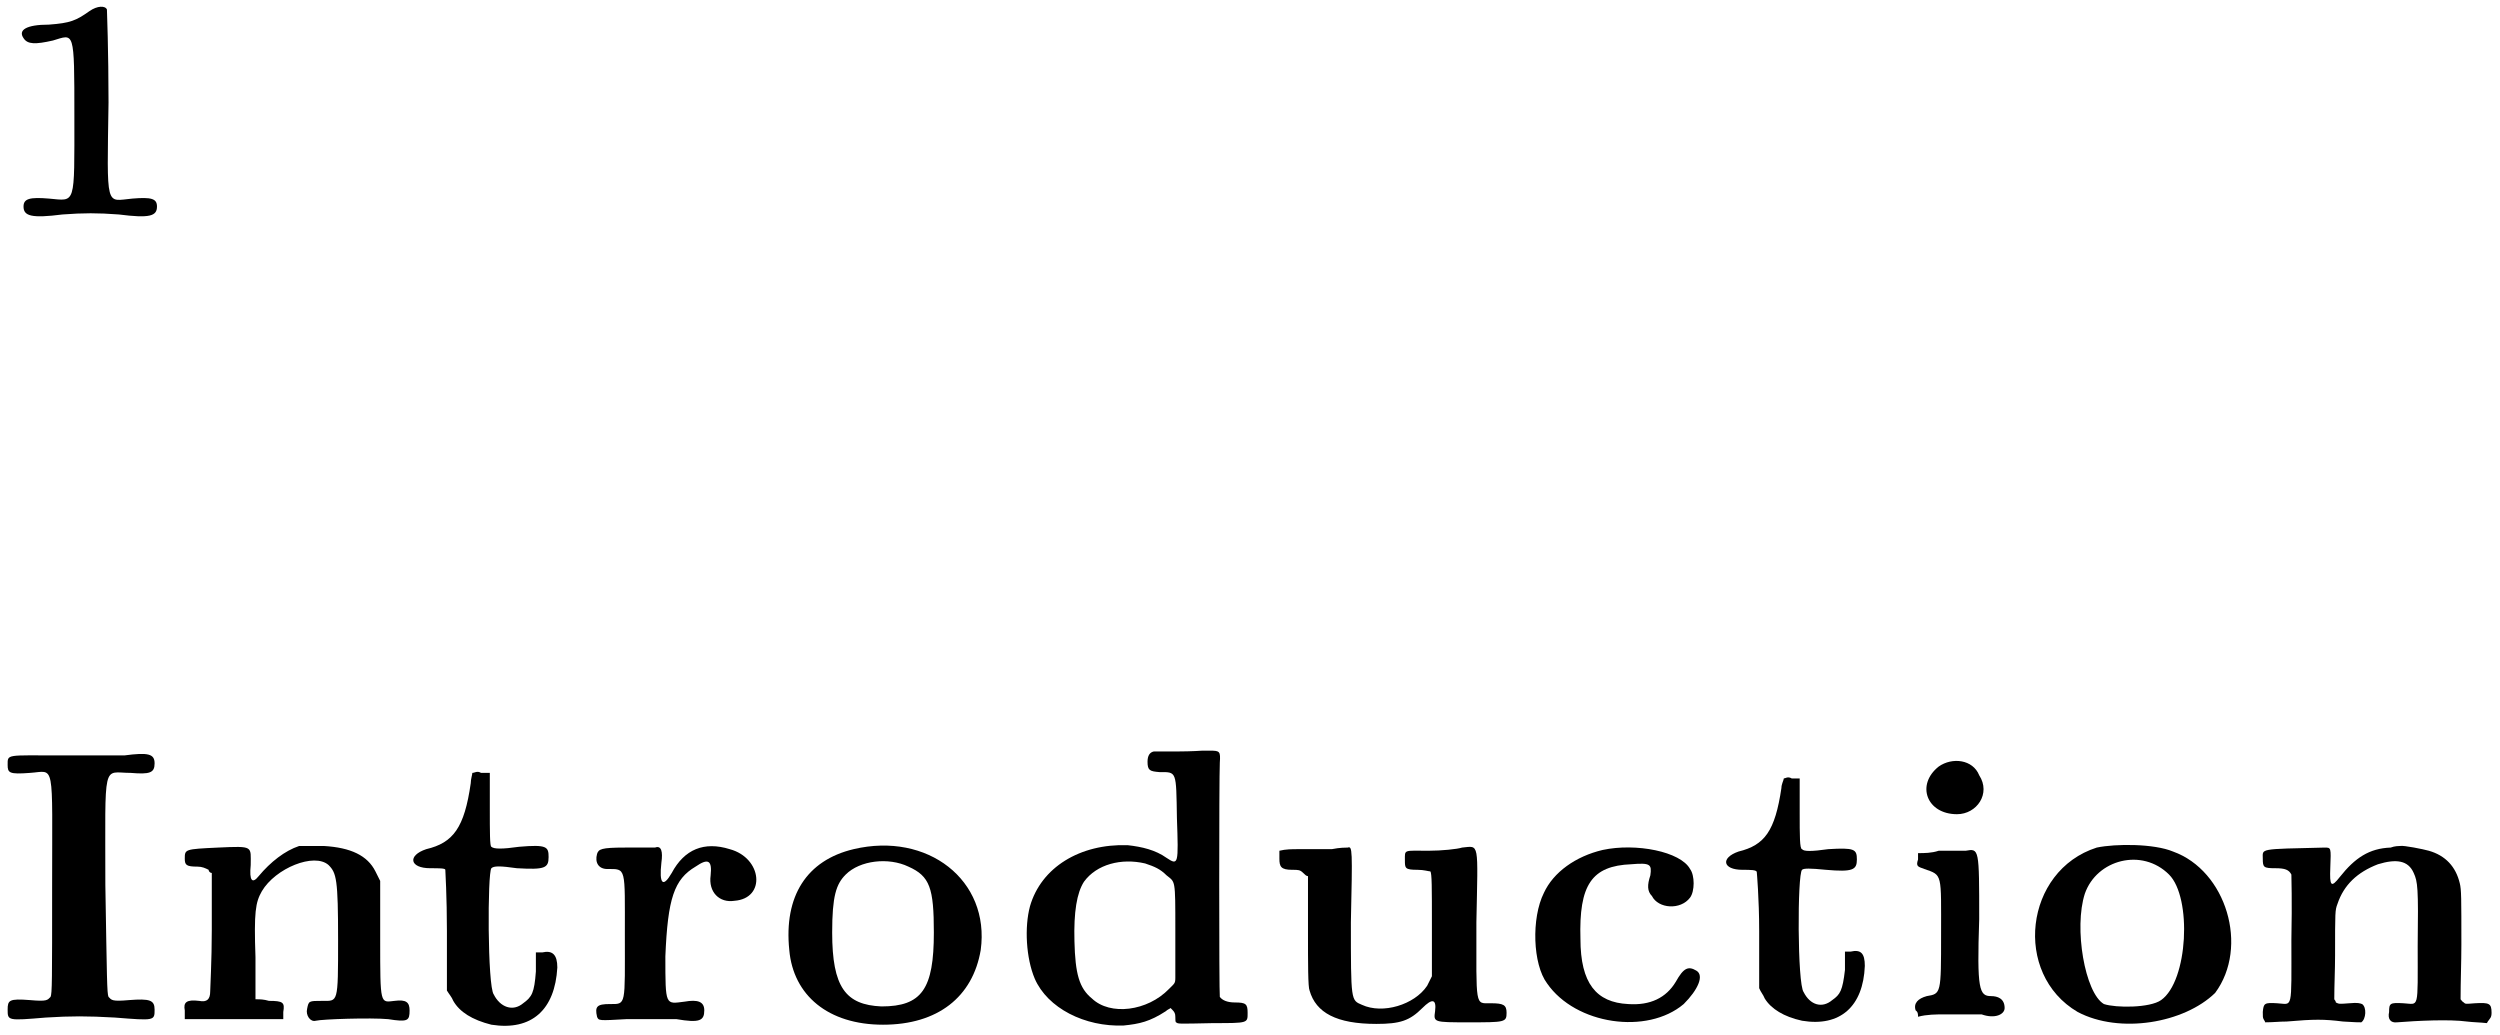
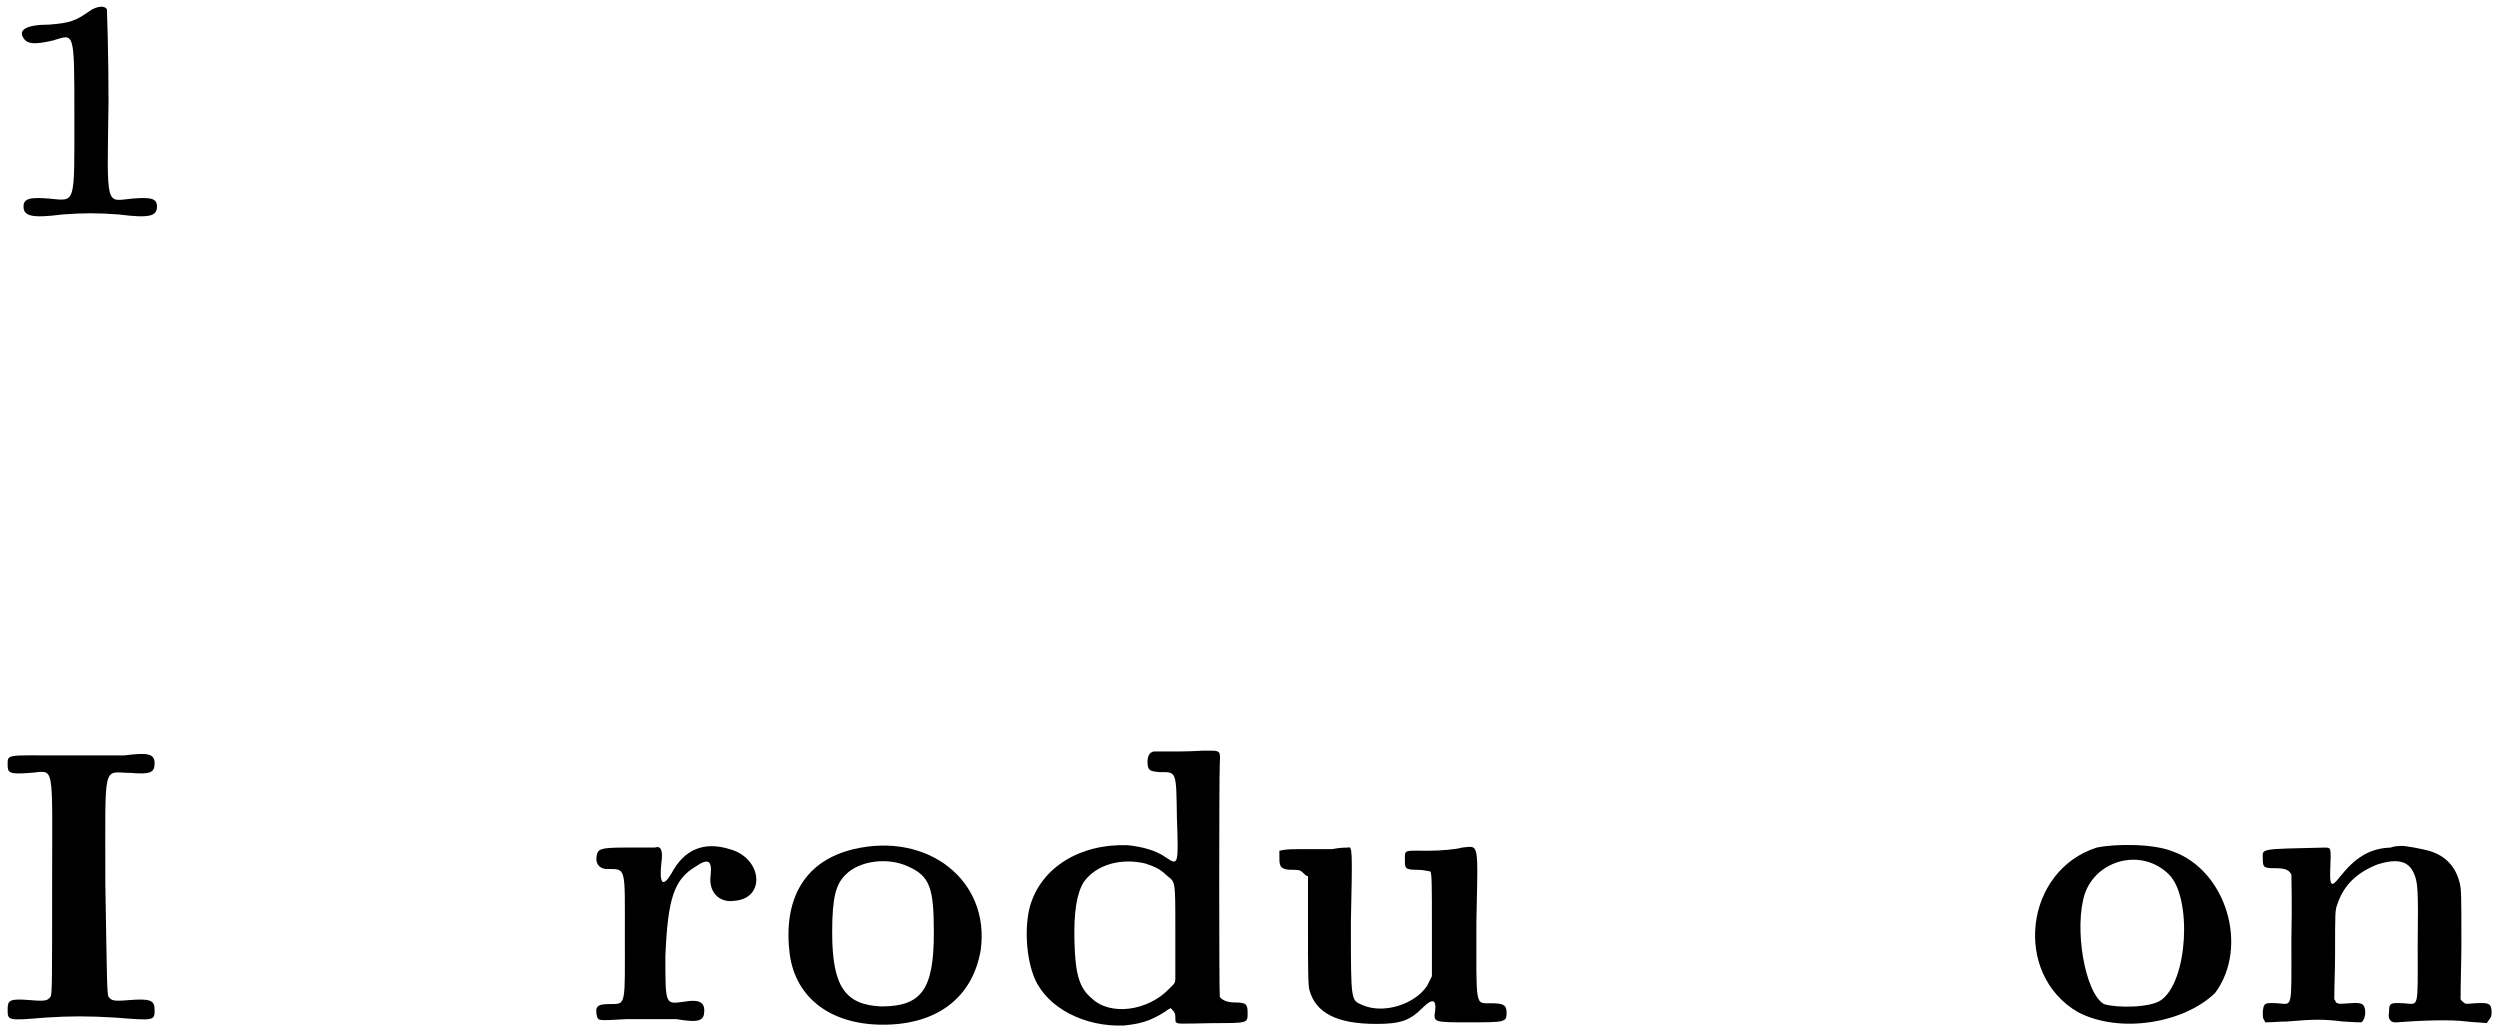
<svg xmlns="http://www.w3.org/2000/svg" xmlns:xlink="http://www.w3.org/1999/xlink" width="314px" height="130px" viewBox="0 0 3144 1303" version="1.1">
  <defs>
    <path id="gl8470" d="M 92 14 C 75 26 68 29 41 31 C 12 31 2 38 9 48 C 14 56 24 56 46 51 C 73 43 73 36 73 146 C 73 260 75 253 41 250 C 17 248 9 250 9 260 C 9 272 19 275 58 270 C 85 268 102 268 129 270 C 168 275 177 272 177 260 C 177 250 170 248 146 250 C 112 253 114 265 116 129 C 116 65 114 12 114 12 C 112 7 102 7 92 14 z" fill="black" />
    <path id="gl2818" d="M 155 8 C 145 8 108 8 74 8 C 6 8 8 6 8 20 C 8 30 10 32 36 30 C 68 28 64 12 64 173 C 64 292 64 308 62 312 C 58 316 58 318 36 316 C 10 314 8 316 8 328 C 8 342 8 342 56 338 C 88 336 108 336 143 338 C 193 342 193 342 193 328 C 193 316 187 314 161 316 C 139 318 139 316 135 312 C 133 308 133 288 131 171 C 131 12 127 30 163 30 C 187 32 193 30 193 18 C 193 6 185 4 155 8 z" fill="black" />
-     <path id="gl8481" d="M 150 6 C 132 12 114 26 99 44 C 91 54 87 50 89 30 C 89 6 93 6 48 8 C 6 10 6 10 6 22 C 6 30 8 32 22 32 C 28 32 32 34 36 36 C 36 38 38 40 40 40 C 40 65 40 89 40 112 C 40 150 38 185 38 189 C 38 199 34 203 24 201 C 8 199 4 203 6 213 C 6 217 6 219 6 224 C 26 224 46 224 69 224 C 89 224 109 224 130 224 C 130 222 130 217 130 215 C 132 203 130 201 112 201 C 105 199 101 199 95 199 C 95 181 95 164 95 146 C 93 89 95 77 103 63 C 120 34 169 14 187 30 C 197 40 199 48 199 124 C 199 205 199 201 179 201 C 162 201 162 201 160 211 C 158 219 164 228 171 226 C 179 224 240 222 262 224 C 287 228 289 226 289 213 C 289 203 285 199 270 201 C 252 203 252 207 252 124 C 252 99 252 75 252 50 C 250 46 248 42 246 38 C 236 18 215 8 181 6 C 169 6 154 6 150 6 z" fill="black" />
-     <path id="gl2847" d="M 79 5 C 79 7 77 13 77 18 C 69 74 55 93 21 101 C -3 109 0 125 26 125 C 37 125 45 125 45 127 C 45 127 47 162 47 204 C 47 228 47 255 47 279 C 50 284 53 287 55 292 C 63 306 79 316 103 322 C 154 330 183 303 186 250 C 186 234 180 228 167 231 C 165 231 162 231 159 231 C 159 239 159 247 159 255 C 157 282 154 287 143 295 C 130 306 114 300 106 284 C 98 274 98 130 103 125 C 106 122 114 122 135 125 C 170 127 175 125 175 111 C 175 98 173 95 138 98 C 117 101 106 101 103 98 C 101 98 101 79 101 50 C 101 34 101 21 101 5 C 98 5 95 5 90 5 C 85 2 82 5 79 5 z" fill="black" />
    <path id="gl2909" d="M 43 8 C 13 8 10 10 8 16 C 5 27 10 35 21 35 C 45 35 43 32 43 118 C 43 208 45 205 24 205 C 8 205 5 208 8 221 C 10 226 10 226 45 224 C 64 224 91 224 108 224 C 137 229 143 226 143 213 C 143 202 135 199 118 202 C 94 205 94 208 94 145 C 97 72 105 48 132 32 C 148 21 153 24 151 43 C 148 64 162 78 181 75 C 221 72 216 21 175 10 C 143 0 118 10 102 40 C 91 59 86 54 89 27 C 91 13 89 5 81 8 C 78 8 62 8 43 8 z" fill="black" />
    <path id="gl2888" d="M 95 12 C 36 26 7 71 14 139 C 19 196 63 233 132 233 C 201 233 245 198 255 139 C 267 51 188 -10 95 12 M 164 34 C 191 46 196 61 196 117 C 196 188 181 210 130 210 C 85 208 68 186 68 117 C 68 71 73 56 85 44 C 103 26 139 22 164 34 z" fill="black" />
    <path id="gl8484" d="M 232 8 C 232 8 218 9 202 9 C 185 9 171 9 171 9 C 166 10 163 14 163 22 C 163 33 166 34 178 35 C 200 35 199 33 200 93 C 202 151 202 153 187 143 C 173 133 156 129 138 127 C 78 125 29 155 15 204 C 8 230 10 269 21 295 C 37 332 84 356 133 354 C 153 352 166 349 186 336 C 188 334 191 333 192 332 C 193 333 194 334 194 334 C 197 337 198 339 198 343 C 198 346 198 350 199 350 C 202 352 199 352 246 351 C 290 351 289 351 289 338 C 289 327 287 325 273 325 C 263 325 257 322 254 318 C 253 314 253 40 254 23 C 255 9 254 8 242 8 C 236 8 233 8 232 8 M 160 150 C 172 154 179 157 187 165 C 198 174 198 169 198 233 C 198 263 198 290 198 294 C 198 301 197 301 190 308 C 163 336 116 342 93 320 C 77 307 72 289 71 248 C 70 211 74 187 83 173 C 99 151 130 143 160 150 z" fill="black" />
    <path id="gl8485" d="M 71 7 C 61 7 43 7 29 7 C 21 7 13 7 5 9 C 5 11 5 15 5 19 C 5 29 7 33 21 33 C 29 33 31 33 35 37 C 37 39 39 41 41 41 C 41 65 41 87 41 111 C 41 151 41 181 43 185 C 51 213 77 227 127 227 C 157 227 169 223 185 207 C 197 195 203 195 201 211 C 199 225 199 225 243 225 C 289 225 291 225 291 213 C 291 203 287 201 271 201 C 251 201 253 207 253 99 C 255 -4 257 3 235 5 C 229 7 209 9 193 9 C 161 9 163 7 163 21 C 163 31 163 33 179 33 C 187 33 193 35 195 35 C 197 37 197 55 197 103 C 197 125 197 145 197 167 C 195 171 193 175 191 179 C 175 203 135 215 109 203 C 95 197 95 199 95 99 C 97 7 97 3 91 5 C 89 5 81 5 71 7 z" fill="black" />
-     <path id="gl2842" d="M 97 9 C 63 17 35 37 23 63 C 7 95 9 153 27 177 C 63 229 153 242 199 203 C 217 185 225 167 215 161 C 205 155 199 157 189 175 C 177 195 157 205 129 203 C 89 201 69 177 69 121 C 67 53 83 29 133 27 C 157 25 159 27 157 41 C 153 53 153 61 159 67 C 167 83 195 85 207 69 C 213 61 213 41 207 33 C 195 11 139 0 97 9 z" fill="black" />
-     <path id="gl2851" d="M 77 5 C 77 7 74 12 74 17 C 66 71 53 89 20 97 C -3 105 0 120 25 120 C 35 120 43 120 43 123 C 43 123 46 156 46 197 C 46 220 46 246 46 269 C 48 274 51 277 53 282 C 61 295 77 305 100 310 C 148 318 177 292 179 241 C 179 225 174 220 161 223 C 159 223 156 223 154 223 C 154 231 154 238 154 246 C 151 272 148 277 138 284 C 125 295 110 290 102 274 C 94 264 94 125 100 120 C 102 118 110 118 130 120 C 164 123 169 120 169 107 C 169 94 166 92 133 94 C 112 97 102 97 100 94 C 97 94 97 77 97 48 C 97 33 97 20 97 5 C 94 5 92 5 87 5 C 82 2 79 5 77 5 z" fill="black" />
-     <path id="gl2862" d="M 40 20 C 11 43 25 80 63 80 C 88 80 106 54 91 31 C 83 11 57 8 40 20 M 40 126 C 31 129 22 129 14 129 C 14 131 14 134 14 137 C 11 146 14 146 22 149 C 45 157 43 154 43 232 C 43 306 43 306 25 309 C 14 312 8 318 11 327 C 14 329 14 332 14 335 C 25 332 37 332 48 332 C 68 332 88 332 94 332 C 111 338 123 332 123 324 C 123 312 114 309 106 309 C 91 309 88 301 91 212 C 91 123 91 123 74 126 C 71 126 57 126 40 126 z" fill="black" />
    <path id="gl8488" d="M 91 9 C 0 38 -15 168 67 216 C 120 244 201 230 240 192 C 283 134 254 38 187 14 C 163 4 115 4 91 9 M 182 43 C 211 72 206 177 172 201 C 158 211 115 211 100 206 C 76 192 62 110 76 67 C 91 24 148 9 182 43 z" fill="black" />
    <path id="gl8489" d="M 167 6 C 140 7 122 19 103 43 C 92 57 90 55 91 31 C 92 6 92 6 84 6 C 0 8 6 7 6 20 C 6 31 7 32 22 32 C 34 32 39 34 42 40 C 42 44 43 72 42 122 C 42 213 44 203 24 202 C 8 201 7 202 6 213 C 6 219 6 220 7 222 C 8 224 9 225 9 226 C 19 226 27 225 36 225 C 71 222 83 222 107 225 C 121 226 128 226 130 226 C 136 222 137 207 131 203 C 128 202 126 201 115 202 C 102 203 102 203 98 201 C 98 200 97 198 96 197 C 96 179 97 160 97 142 C 97 86 97 85 100 77 C 108 53 125 37 151 27 C 174 20 189 22 196 38 C 201 49 202 56 201 130 C 201 212 203 203 183 202 C 166 201 165 202 165 213 C 163 222 167 227 175 226 C 200 224 241 222 263 225 C 271 226 279 226 288 227 C 289 226 289 225 290 224 C 292 221 294 220 294 214 C 294 202 291 201 273 202 C 261 203 261 203 259 201 C 257 200 256 198 255 197 C 255 174 256 151 256 128 C 256 69 256 59 254 51 C 249 30 236 16 215 10 C 208 8 183 3 179 4 C 178 4 172 4 167 6 z" fill="black" />
  </defs>
  <use xlink:href="#gl8470" x="19" y="0" />
  <use xlink:href="#gl2818" x="0" y="943" />
  <use xlink:href="#gl8481" x="225" y="1059" />
  <use xlink:href="#gl2847" x="514" y="968" />
  <use xlink:href="#gl2909" x="742" y="1059" />
  <use xlink:href="#gl2888" x="978" y="1057" />
  <use xlink:href="#gl8484" x="1280" y="937" />
  <use xlink:href="#gl8485" x="1604" y="1062" />
  <use xlink:href="#gl2842" x="1919" y="1061" />
  <use xlink:href="#gl2851" x="2167" y="975" />
  <use xlink:href="#gl2862" x="2399" y="945" />
  <use xlink:href="#gl8488" x="2547" y="1058" />
  <use xlink:href="#gl8489" x="2841" y="1061" />
</svg>